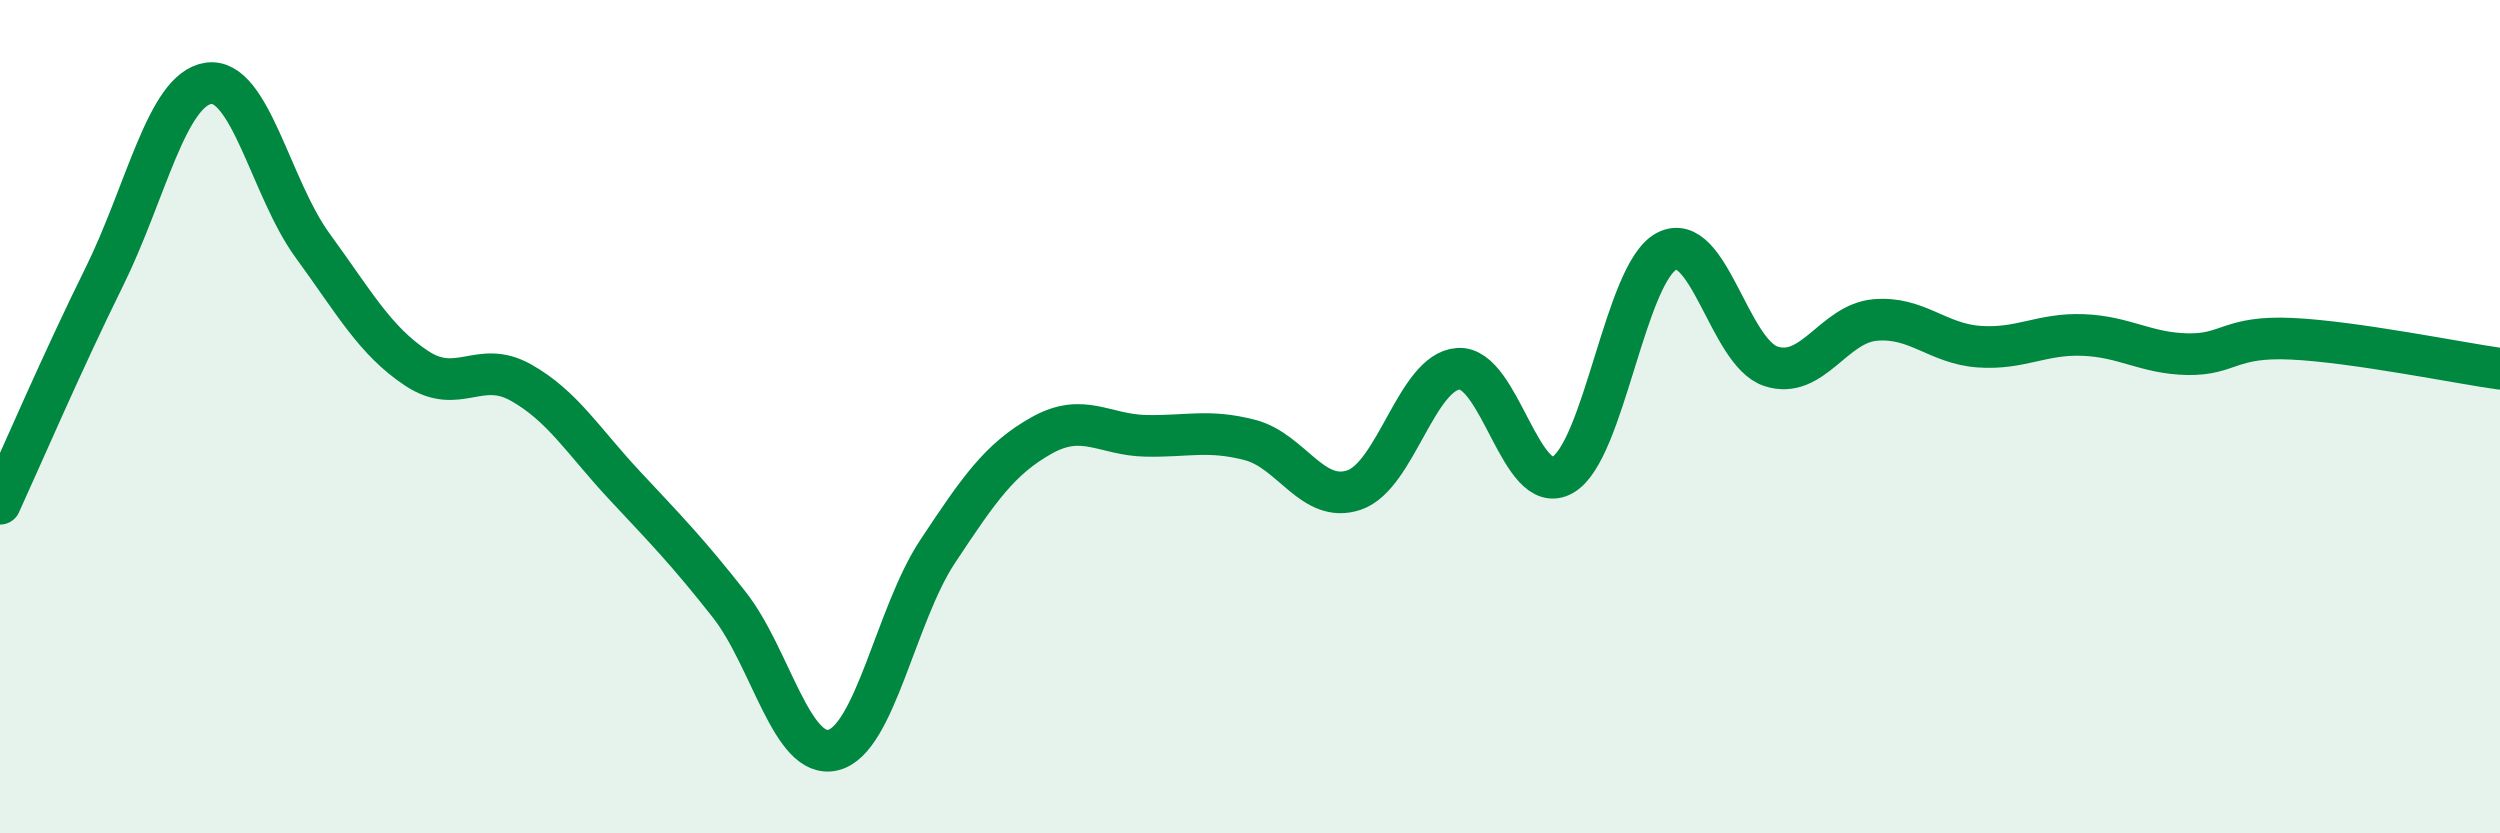
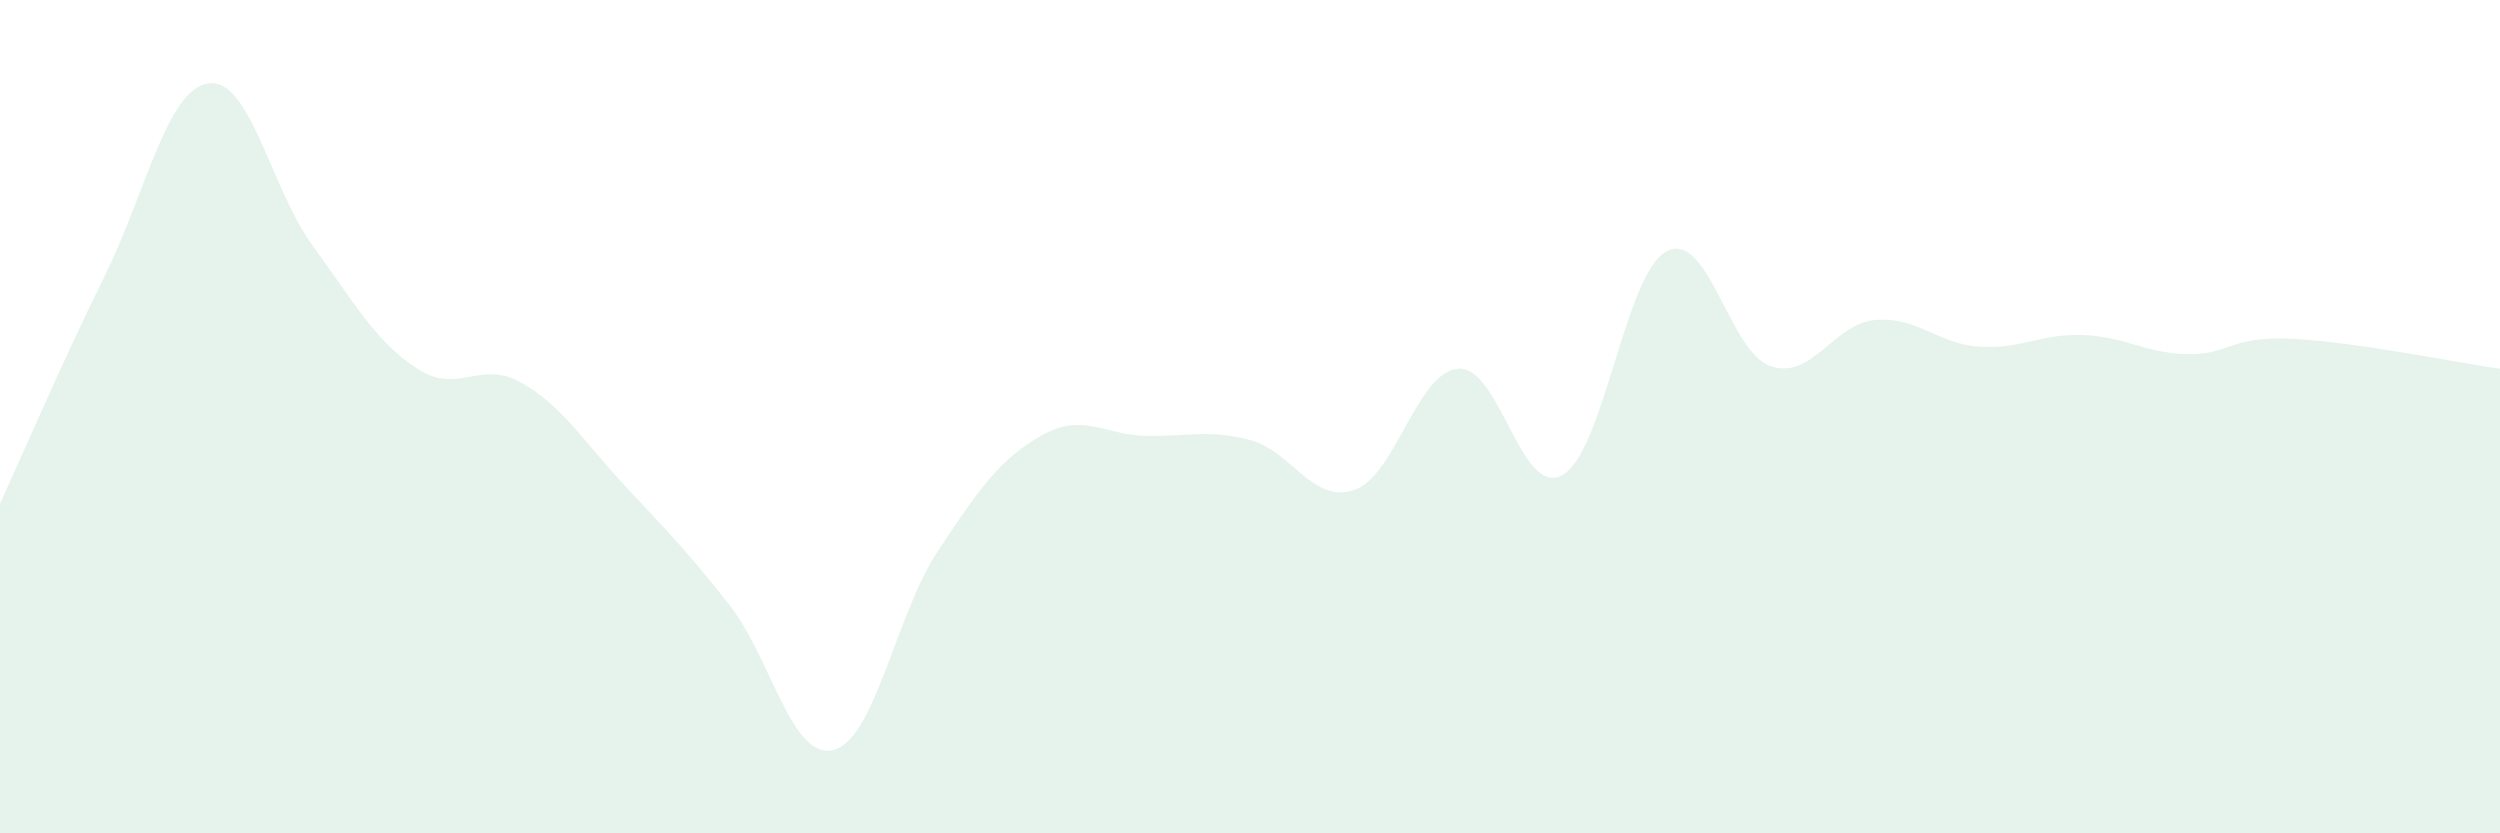
<svg xmlns="http://www.w3.org/2000/svg" width="60" height="20" viewBox="0 0 60 20">
  <path d="M 0,12.09 C 0.5,11 1.5,8.67 2.5,6.65 C 3.5,4.63 4,2.15 5,2 C 6,1.85 6.5,4.52 7.5,5.89 C 8.5,7.26 9,8.18 10,8.84 C 11,9.5 11.5,8.62 12.5,9.18 C 13.5,9.74 14,10.59 15,11.66 C 16,12.73 16.5,13.24 17.5,14.51 C 18.5,15.78 19,18.25 20,18 C 21,17.75 21.5,14.75 22.5,13.24 C 23.5,11.73 24,11.01 25,10.45 C 26,9.89 26.5,10.44 27.5,10.46 C 28.5,10.48 29,10.3 30,10.56 C 31,10.82 31.5,12.1 32.5,11.76 C 33.5,11.42 34,8.92 35,8.85 C 36,8.78 36.5,11.96 37.5,11.4 C 38.5,10.84 39,6.55 40,6.03 C 41,5.51 41.5,8.46 42.5,8.79 C 43.5,9.12 44,7.77 45,7.68 C 46,7.59 46.5,8.25 47.5,8.32 C 48.5,8.39 49,8 50,8.04 C 51,8.08 51.5,8.48 52.5,8.5 C 53.5,8.52 53.5,8.06 55,8.13 C 56.5,8.2 59,8.71 60,8.85L60 20L0 20Z" fill="#008740" opacity="0.1" stroke-linecap="round" stroke-linejoin="round" />
-   <path d="M 0,12.09 C 0.5,11 1.5,8.67 2.5,6.65 C 3.5,4.63 4,2.15 5,2 C 6,1.85 6.5,4.52 7.5,5.89 C 8.5,7.26 9,8.18 10,8.84 C 11,9.5 11.5,8.62 12.5,9.18 C 13.5,9.74 14,10.59 15,11.66 C 16,12.73 16.5,13.24 17.5,14.51 C 18.5,15.78 19,18.25 20,18 C 21,17.75 21.5,14.75 22.5,13.24 C 23.5,11.73 24,11.01 25,10.45 C 26,9.89 26.5,10.44 27.5,10.46 C 28.5,10.48 29,10.3 30,10.56 C 31,10.82 31.5,12.1 32.5,11.76 C 33.5,11.42 34,8.92 35,8.85 C 36,8.78 36.5,11.96 37.5,11.4 C 38.5,10.84 39,6.55 40,6.03 C 41,5.51 41.5,8.46 42.5,8.79 C 43.5,9.12 44,7.77 45,7.68 C 46,7.59 46.5,8.25 47.5,8.32 C 48.5,8.39 49,8 50,8.04 C 51,8.08 51.5,8.48 52.5,8.5 C 53.5,8.52 53.5,8.06 55,8.13 C 56.5,8.2 59,8.71 60,8.85" stroke="#008740" stroke-width="1" fill="none" stroke-linecap="round" stroke-linejoin="round" />
</svg>